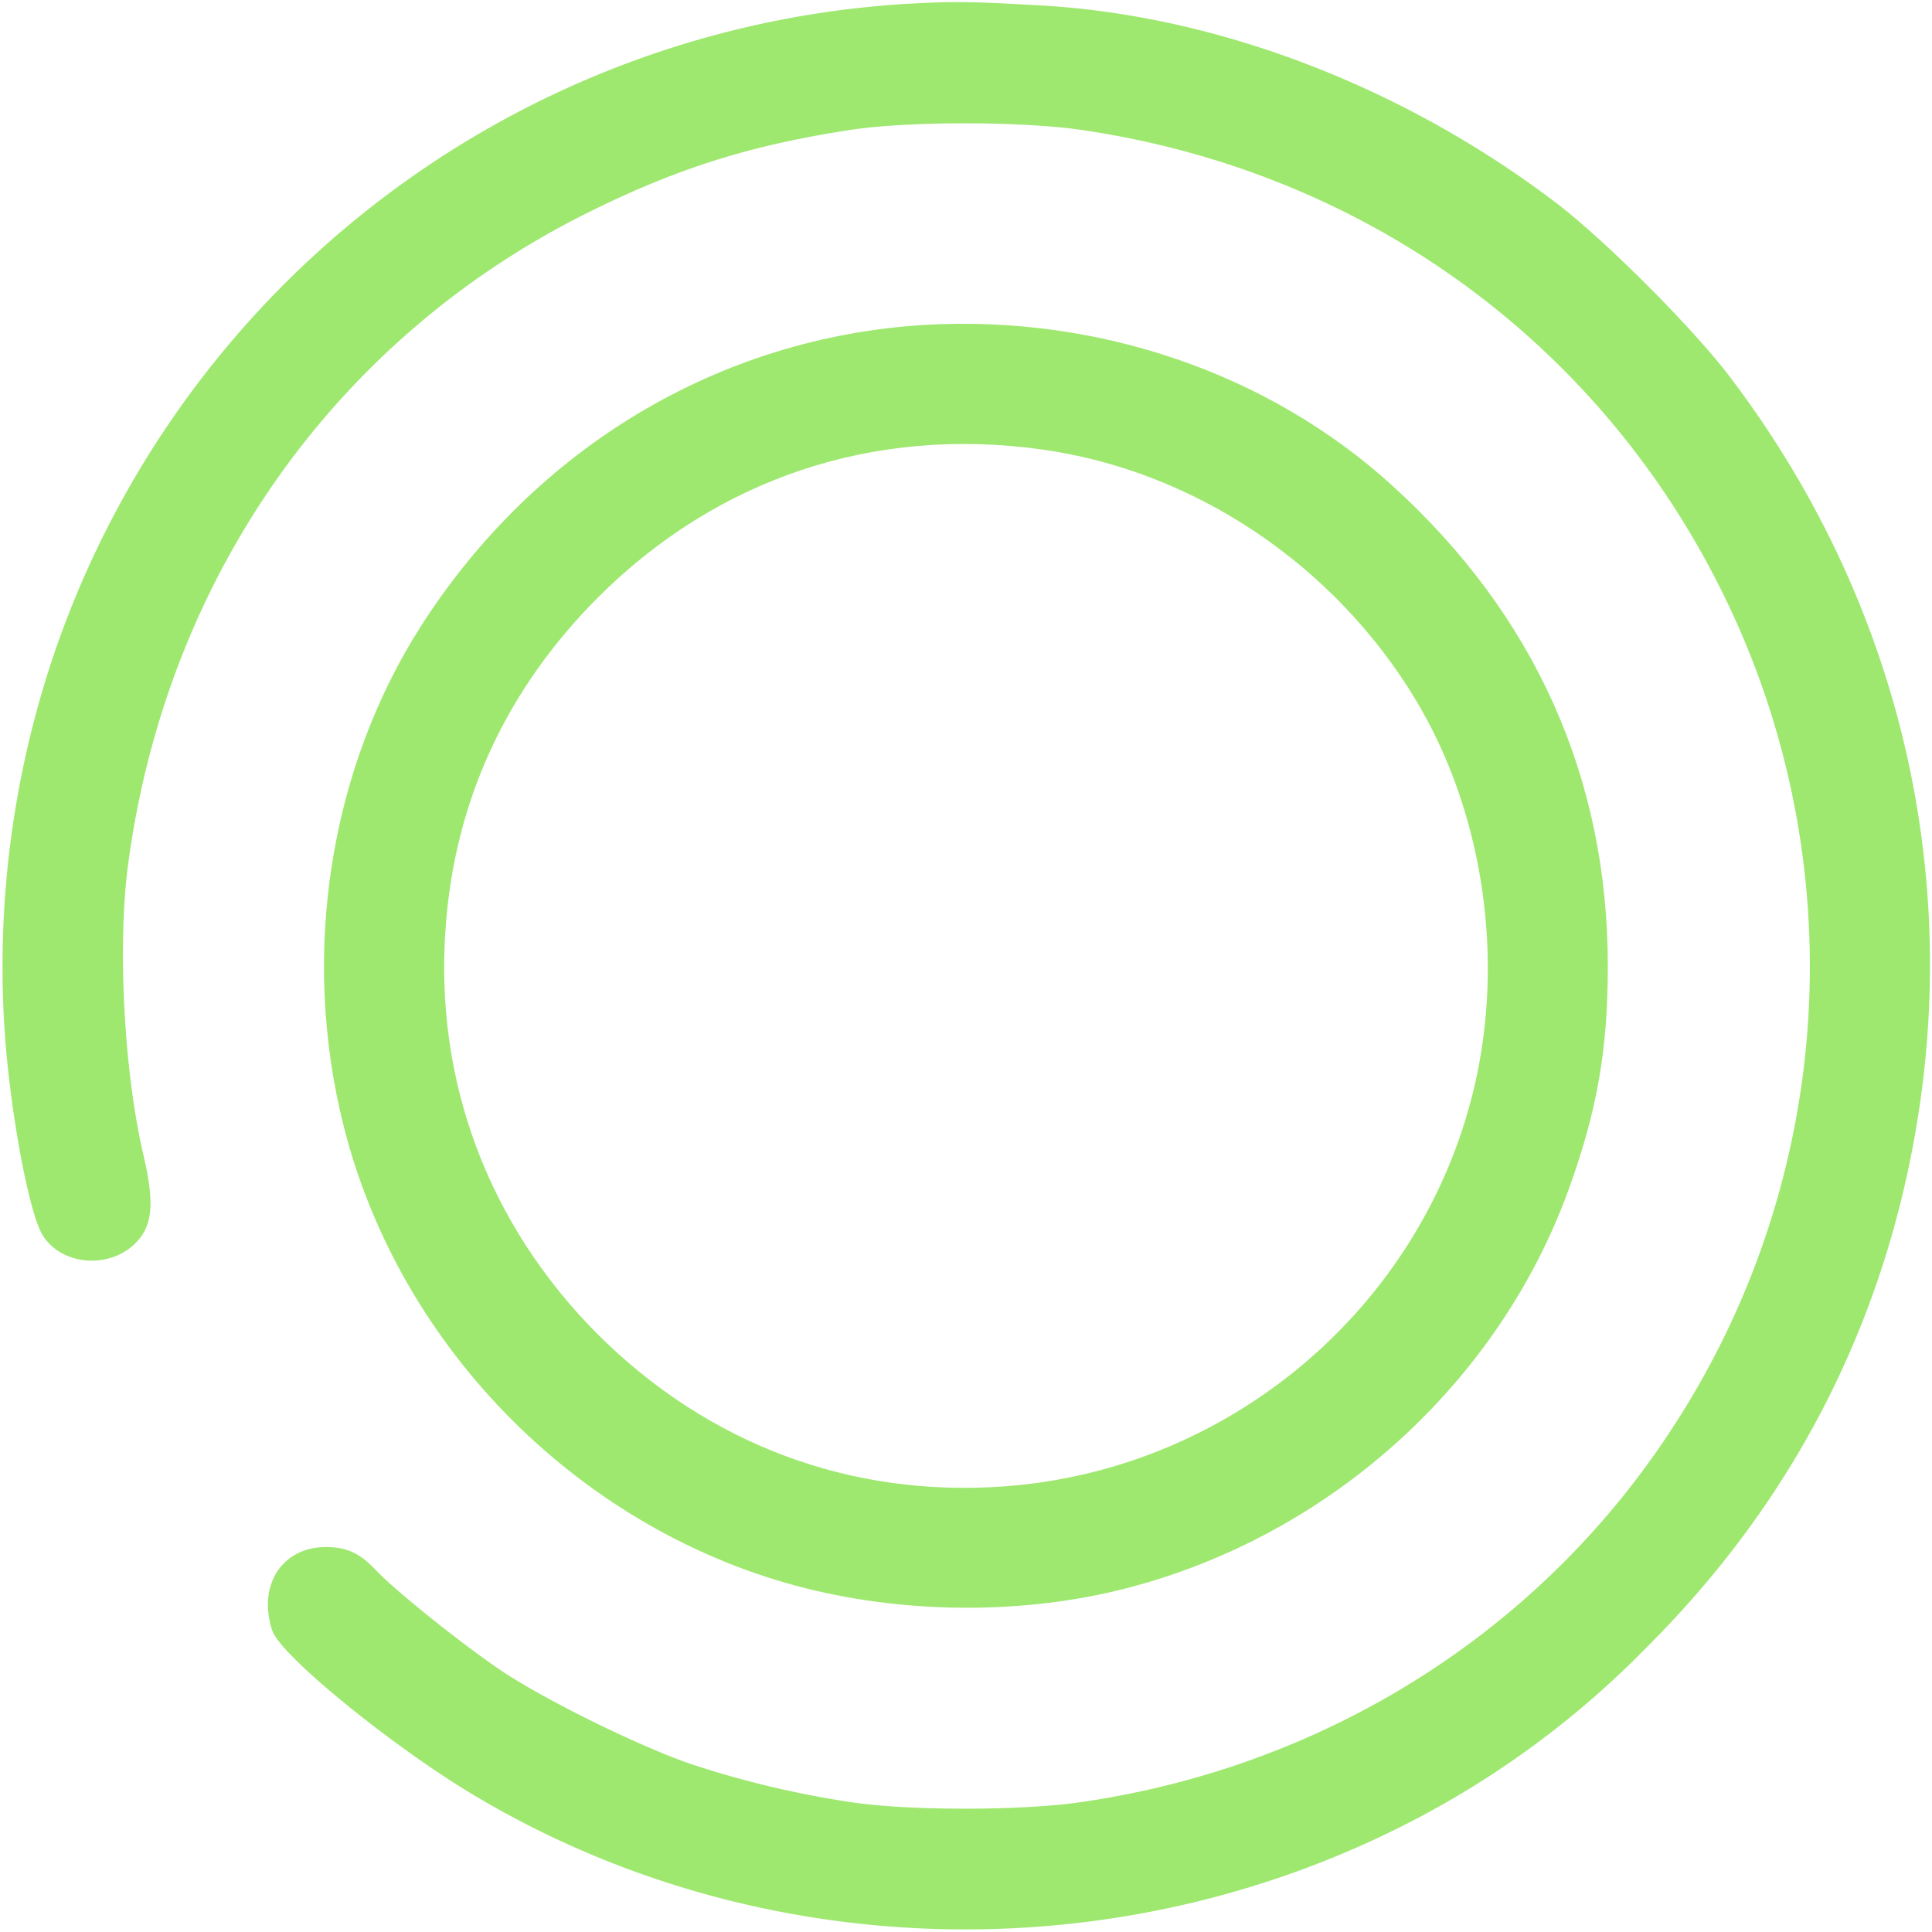
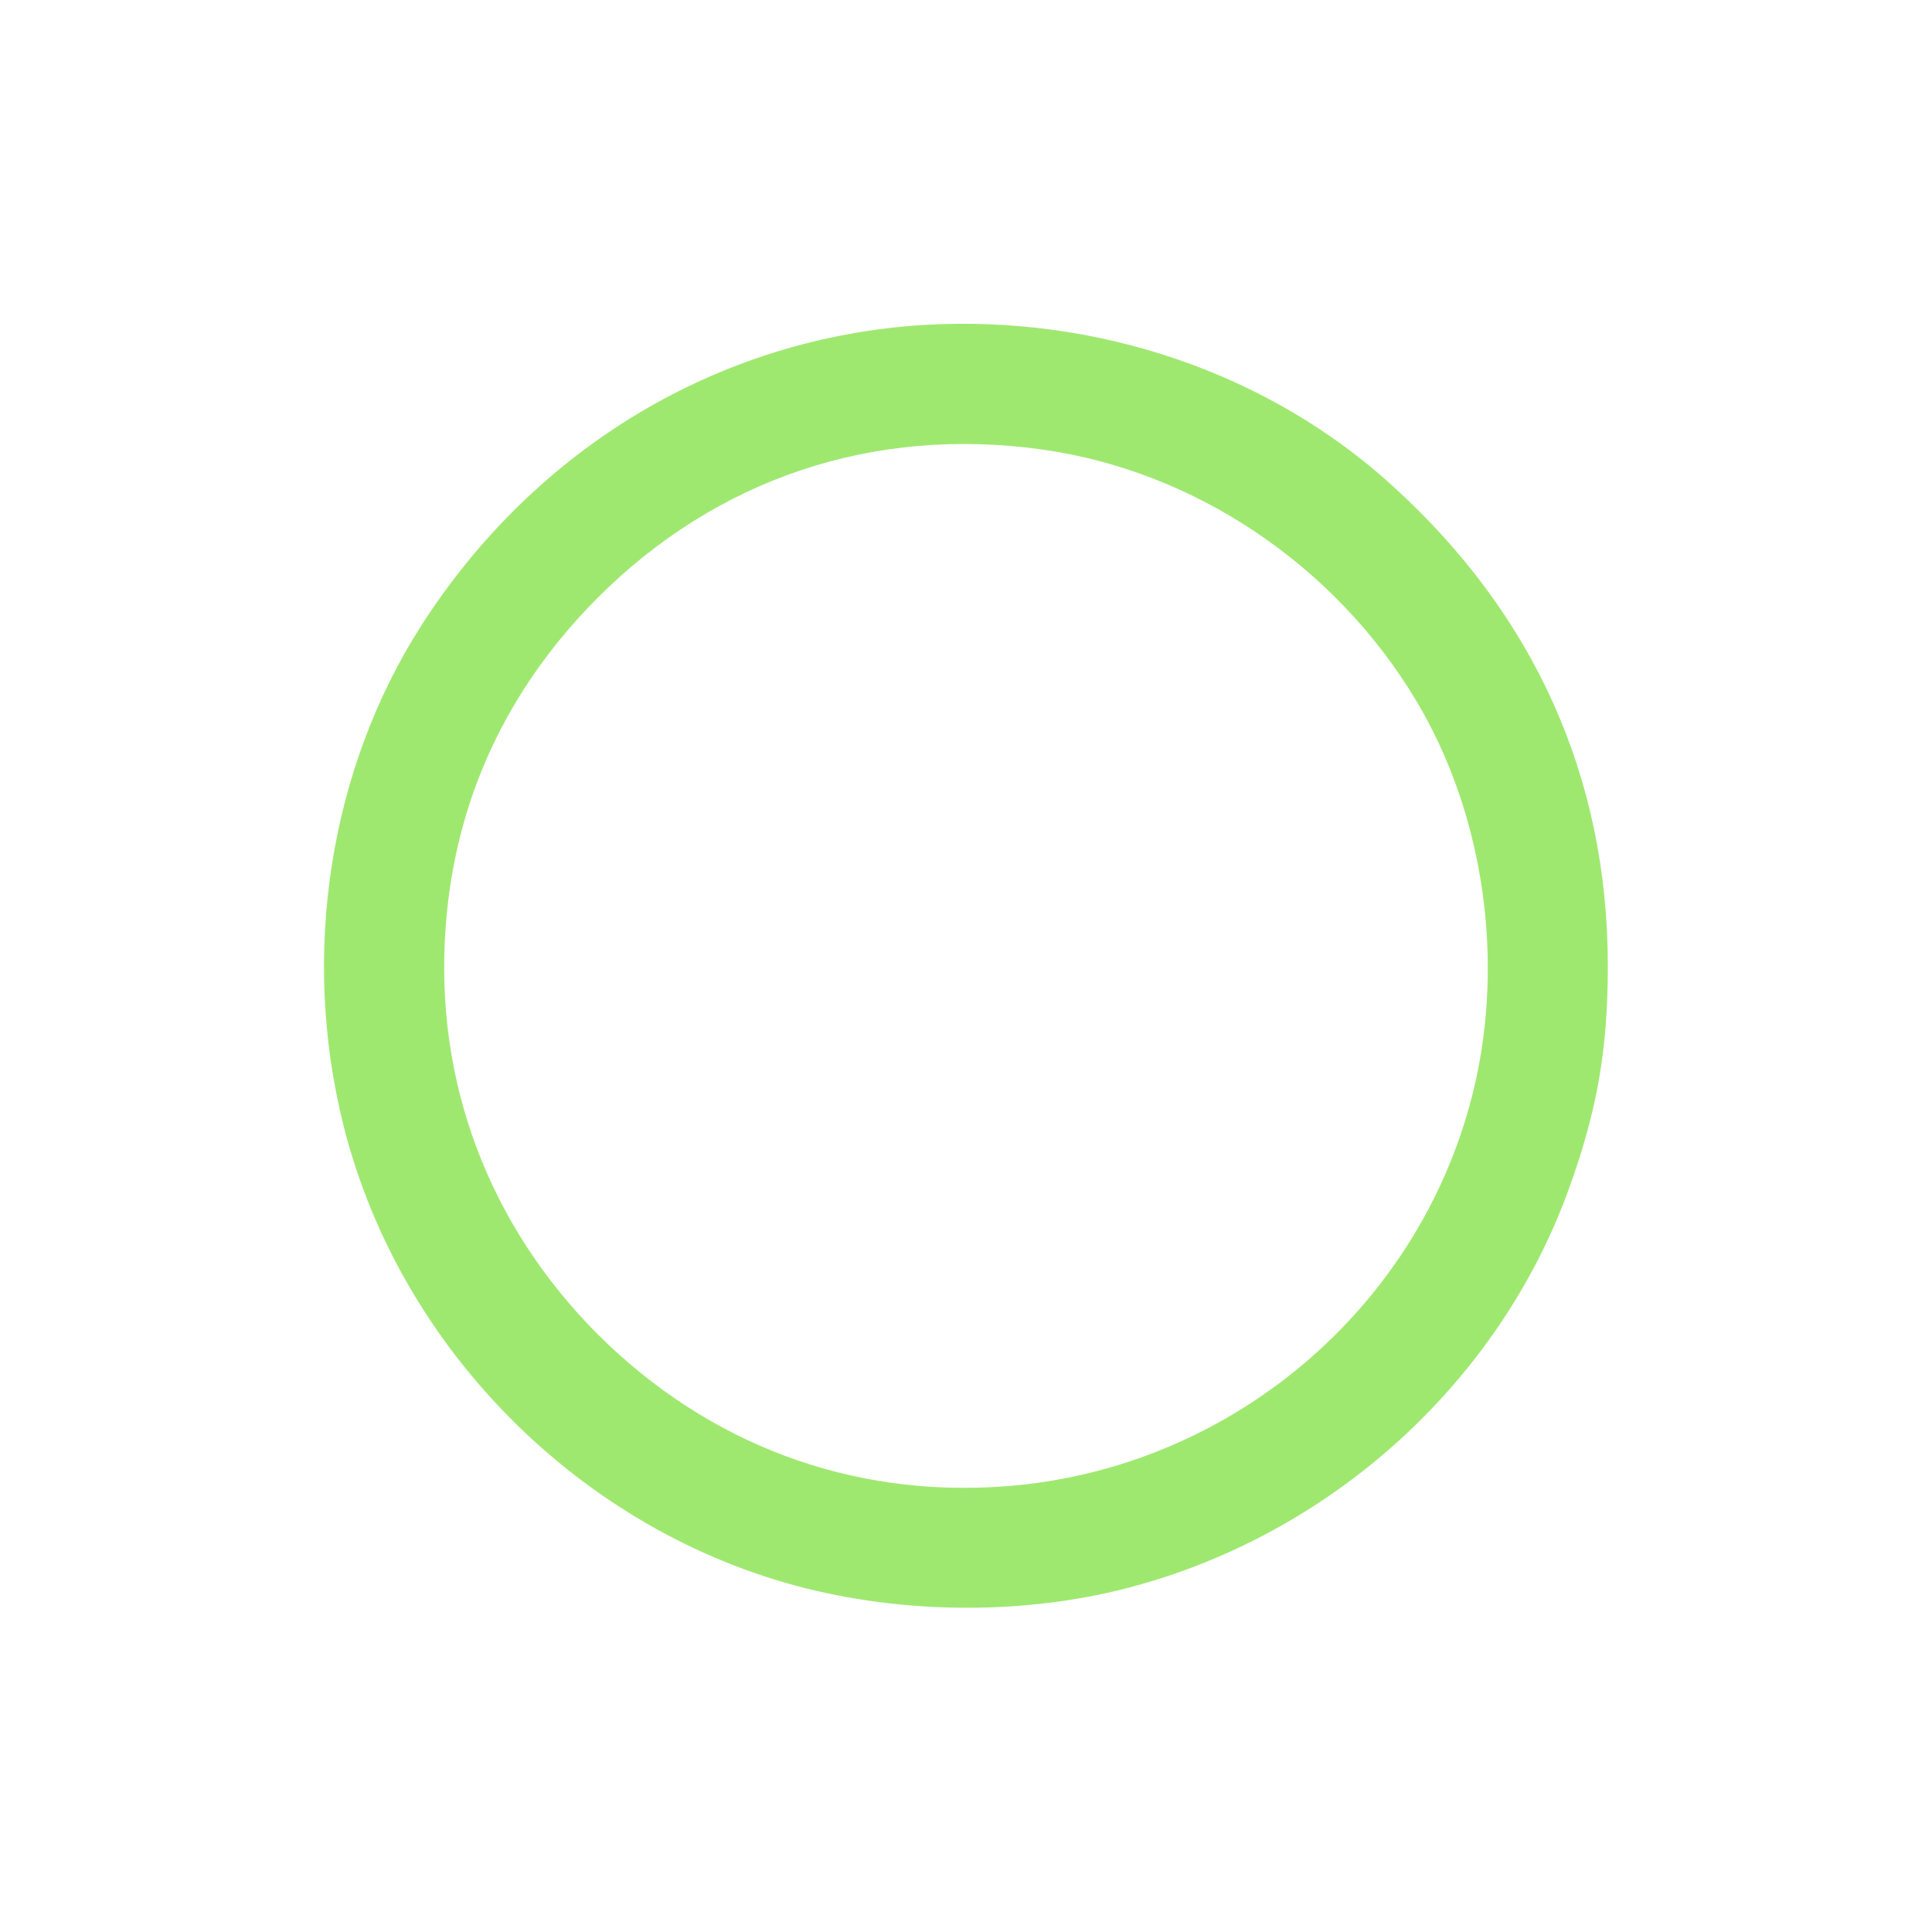
<svg xmlns="http://www.w3.org/2000/svg" version="1.0" width="32" height="32" viewBox="0 0 24 24">
-   <path fill="#9FE870" d="M11.273.047A11.95 11.95 0 0 0 .67 8.128a12.1 12.1 0 0 0-.619 4.57c.056 1.012.305 2.381.483 2.653.277.427.98.408 1.247-.033.117-.197.117-.464.005-.952-.244-1.027-.328-2.602-.197-3.609.473-3.599 2.606-6.604 5.794-8.155 1.083-.53 1.969-.802 3.187-.989.708-.108 2.109-.108 2.855 0 3.459.502 6.361 2.569 7.922 5.648a10.48 10.48 0 0 1-.623 10.556c-1.645 2.484-4.284 4.134-7.298 4.57-.745.108-2.147.108-2.855 0a12 12 0 0 1-2.016-.483c-.652-.23-1.786-.787-2.339-1.158-.483-.328-1.312-.989-1.552-1.247-.197-.206-.356-.281-.619-.281-.422 0-.717.295-.717.717 0 .122.033.286.07.356.183.356 1.552 1.458 2.531 2.034 3.417 2.025 7.734 2.189 11.344.431a11.4 11.4 0 0 0 3.187-2.297c1.58-1.575 2.639-3.445 3.159-5.559.881-3.586.112-7.27-2.137-10.228-.469-.614-1.542-1.687-2.156-2.156C17.437 1.083 15.15.202 12.97.07c-.89-.051-1.101-.056-1.697-.023" />
  <path fill="#9FE870" d="M11.484 4.036c-2.545.155-4.828 1.519-6.248 3.731-1.144 1.786-1.505 4.092-.966 6.225.699 2.775 2.963 5.039 5.738 5.738 1.289.323 2.733.323 3.984 0 2.531-.652 4.627-2.55 5.498-4.964.352-.975.483-1.73.483-2.766 0-2.339-.909-4.364-2.677-5.967-1.533-1.397-3.656-2.123-5.812-1.997m1.453 1.547c1.898.262 3.642 1.434 4.65 3.112.806 1.341 1.087 3.066.764 4.641-.581 2.808-3 4.917-5.873 5.128-1.912.141-3.684-.525-5.053-1.889-1.359-1.364-2.03-3.15-1.889-5.053.112-1.575.755-2.958 1.889-4.097 1.481-1.481 3.427-2.133 5.512-1.842" />
</svg>